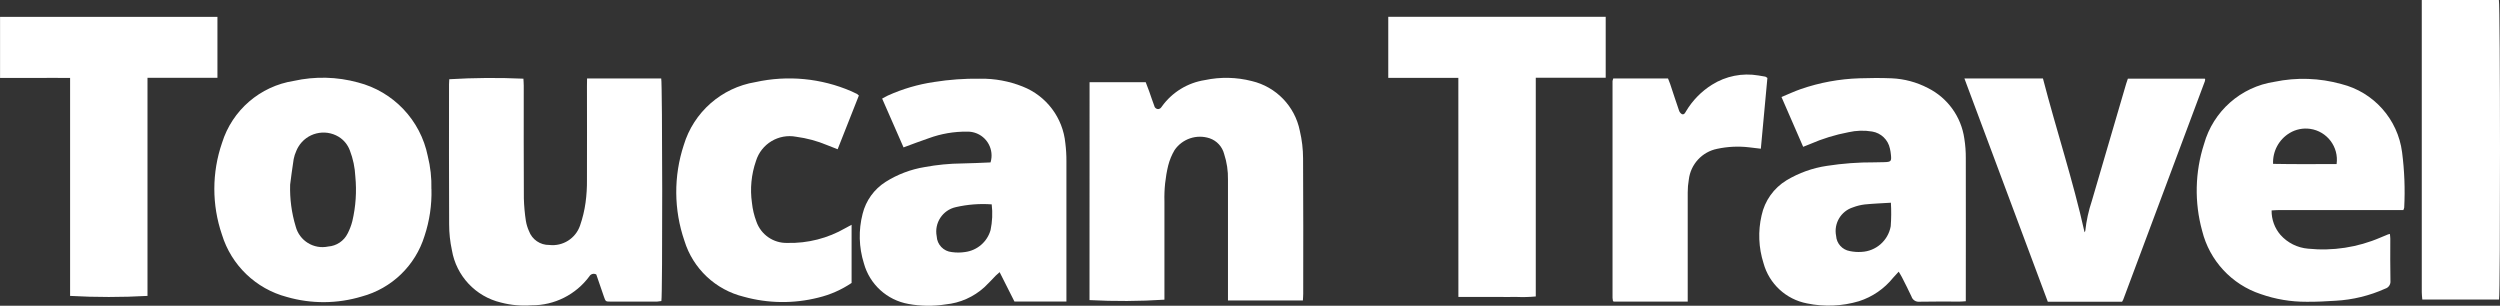
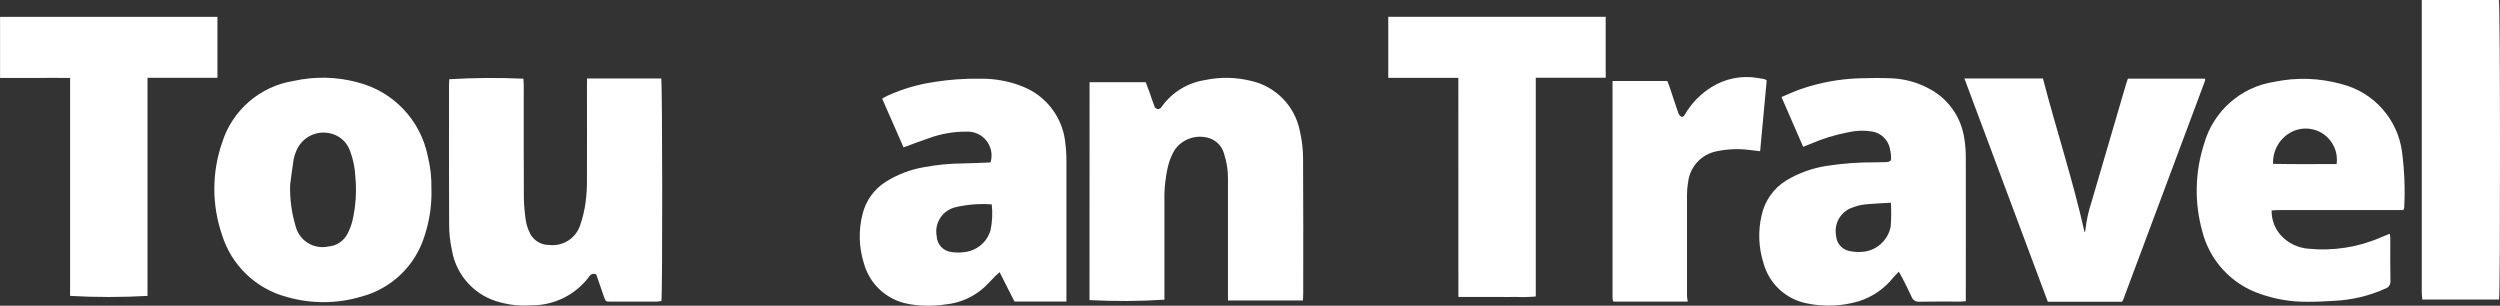
<svg xmlns="http://www.w3.org/2000/svg" version="1.0" id="Group_2132" x="0px" y="0px" viewBox="0 0 180.178 22.033" style="enable-background:new 0 0 180.178 22.033;" xml:space="preserve">
  <rect x="0" y="0" width="180.178" height="22.033" fill="#333333" stroke="none" />
  <style type="text/css">
	.st0{fill:#FFFFFF;}
</style>
  <path id="Path_13221" class="st0" d="M42.31,5.656h5.345c0.087,0.346,0.1,15.6,0.011,16.041c-0.102,0.02-0.205,0.033-0.309,0.039  c-1.121,0-2.243,0-3.365,0c-0.342,0-0.345-0.006-0.466-0.353c-0.188-0.54-0.371-1.081-0.55-1.6  c-0.174-0.101-0.398-0.042-0.499,0.132c0,0.001-0.001,0.001-0.001,0.002c-0.975,1.32-2.522,2.096-4.163,2.087  c-0.743,0.056-1.49-0.011-2.21-0.2c-1.827-0.434-3.218-1.918-3.533-3.769c-0.133-0.615-0.2-1.243-0.2-1.873  c-0.018-3.362-0.009-6.724-0.008-10.086c0-0.124,0.011-0.249,0.017-0.366c1.779-0.106,3.563-0.119,5.344-0.039  c0.008,0.166,0.024,0.341,0.024,0.517c0,2.7-0.007,5.407,0.008,8.111c0.015,0.545,0.064,1.089,0.147,1.628  c0.042,0.248,0.116,0.49,0.219,0.72c0.223,0.615,0.812,1.02,1.466,1.008c0.974,0.113,1.895-0.467,2.216-1.393  c0.188-0.541,0.322-1.099,0.4-1.666c0.073-0.541,0.106-1.087,0.1-1.633c0.01-2.255,0-4.511,0-6.766L42.31,5.656z" />
  <path id="Path_13222" class="st0" d="M78.526,5.924h4.047c0.081,0.212,0.167,0.431,0.247,0.652c0.127,0.356,0.241,0.717,0.377,1.069  c0.032,0.147,0.177,0.241,0.324,0.21c0.067-0.014,0.126-0.054,0.166-0.11c0.018-0.021,0.035-0.044,0.049-0.068  c0.737-1.027,1.856-1.714,3.106-1.906c1.115-0.236,2.271-0.212,3.375,0.071c1.755,0.415,3.108,1.815,3.462,3.584  c0.155,0.654,0.234,1.323,0.235,1.995c0.023,3.25,0.011,6.5,0.01,9.75c0,0.152-0.014,0.3-0.023,0.484h-5.4v-0.5  c0-2.733,0-5.467,0-8.2c0.013-0.632-0.08-1.261-0.277-1.861c-0.137-0.527-0.528-0.95-1.043-1.127  C86.245,9.656,85.217,10,84.656,10.81c-0.206,0.348-0.362,0.725-0.462,1.117c-0.204,0.845-0.296,1.713-0.272,2.582  c0,2.2,0,4.4,0,6.6v0.489c-1.798,0.116-3.601,0.126-5.4,0.03L78.526,5.924z" />
  <path id="Path_13223" class="st0" d="M141.676,21.71c-0.192,0.012-0.316,0.026-0.44,0.026c-0.968,0-1.935-0.013-2.9,0.009  c-0.255,0.027-0.494-0.128-0.572-0.372c-0.217-0.47-0.455-0.931-0.688-1.393c-0.06-0.12-0.135-0.232-0.235-0.4  c-0.162,0.176-0.283,0.305-0.4,0.437c-0.636,0.792-1.491,1.38-2.459,1.69c-1.214,0.363-2.499,0.418-3.74,0.161  c-1.516-0.286-2.736-1.412-3.143-2.9c-0.355-1.114-0.404-2.304-0.139-3.443c0.226-1.056,0.877-1.972,1.8-2.532  c0.891-0.534,1.879-0.887,2.907-1.039c1.136-0.175,2.284-0.26,3.433-0.253c0.238,0,0.477-0.006,0.715-0.014  c0.469-0.016,0.513-0.063,0.468-0.515c-0.013-0.154-0.037-0.306-0.072-0.456c-0.129-0.638-0.639-1.13-1.281-1.236  c-0.568-0.095-1.149-0.078-1.711,0.051c-0.95,0.179-1.876,0.465-2.762,0.851c-0.153,0.064-0.308,0.125-0.5,0.2l-1.563-3.59  c0.483-0.2,0.926-0.408,1.384-0.568c1.365-0.473,2.794-0.736,4.238-0.78c0.77-0.027,1.542-0.03,2.311,0  c0.913,0.038,1.807,0.277,2.617,0.7c1.421,0.708,2.403,2.069,2.627,3.641c0.075,0.47,0.111,0.945,0.107,1.421  c0.009,3.264,0,6.529,0,9.793v0.5 M136.279,14.61c-0.655,0.041-1.269,0.063-1.878,0.124c-0.292,0.034-0.579,0.105-0.853,0.21  c-0.87,0.273-1.395,1.158-1.218,2.053c0.034,0.553,0.446,1.009,0.992,1.1c0.274,0.057,0.554,0.077,0.833,0.058  c1.048-0.048,1.923-0.813,2.111-1.845C136.309,15.744,136.313,15.176,136.279,14.61" />
  <path id="Path_13224" class="st0" d="M71.389,11.708c0.276-0.909-0.236-1.87-1.145-2.146c-0.174-0.053-0.356-0.078-0.538-0.074  c-0.941-0.012-1.876,0.148-2.759,0.471c-0.6,0.2-1.182,0.429-1.828,0.665l-1.542-3.518c0.147-0.079,0.274-0.155,0.408-0.218  c1.06-0.479,2.182-0.809,3.333-0.978c1.094-0.175,2.201-0.254,3.308-0.238c1.053-0.018,2.1,0.174,3.078,0.565  c1.714,0.674,2.904,2.254,3.077,4.088c0.054,0.431,0.08,0.865,0.077,1.3c0.006,3.194,0.006,6.388,0,9.583v0.524h-3.746l-1.068-2.118  c-0.12,0.107-0.2,0.172-0.276,0.247c-0.275,0.279-0.536,0.574-0.823,0.84c-0.774,0.702-1.753,1.137-2.793,1.238  c-0.888,0.141-1.793,0.13-2.677-0.033c-1.548-0.273-2.8-1.415-3.215-2.931c-0.363-1.157-0.394-2.393-0.09-3.567  c0.236-0.951,0.83-1.775,1.658-2.3c0.855-0.54,1.81-0.902,2.808-1.066c0.895-0.166,1.803-0.254,2.714-0.262  c0.672-0.009,1.344-0.048,2.036-0.074 M71.474,14.729c-0.868-0.063-1.741,0.005-2.589,0.2c-0.952,0.212-1.562,1.143-1.376,2.1  c0.028,0.6,0.494,1.087,1.092,1.14c0.318,0.046,0.641,0.044,0.959-0.006c0.872-0.114,1.593-0.737,1.832-1.583  c0.127-0.608,0.155-1.232,0.082-1.849" />
  <path id="Path_13225" class="st0" d="M31.096,13.633c0.03,1.145-0.139,2.287-0.5,3.374c-0.659,2.136-2.369,3.784-4.528,4.363  c-1.757,0.53-3.629,0.541-5.392,0.033c-2.235-0.588-4.006-2.29-4.682-4.5c-0.732-2.142-0.728-4.467,0.009-6.607  c0.733-2.354,2.74-4.086,5.176-4.467c1.527-0.339,3.113-0.3,4.621,0.113c2.553,0.657,4.506,2.716,5.029,5.3  c0.195,0.781,0.284,1.585,0.263,2.39 M20.911,13.304c-0.032,1.022,0.104,2.042,0.4,3.02c0.271,1.029,1.301,1.664,2.342,1.443  c0.599-0.043,1.132-0.399,1.4-0.936c0.148-0.286,0.263-0.588,0.342-0.9c0.246-1.051,0.318-2.135,0.214-3.209  c-0.03-0.644-0.163-1.279-0.395-1.88c-0.152-0.411-0.437-0.759-0.811-0.987c-1.003-0.6-2.302-0.274-2.902,0.729  c-0.056,0.093-0.104,0.19-0.145,0.29c-0.088,0.192-0.152,0.393-0.192,0.6C21.055,12.174,20.964,12.884,20.911,13.304" />
  <path id="Path_13226" class="st0" d="M172.244,16.861c0.012,0.139,0.028,0.247,0.028,0.354c0,1.009-0.013,2.018,0.01,3.026  c0.026,0.255-0.133,0.492-0.378,0.564c-1.127,0.507-2.337,0.802-3.571,0.87c-0.7,0.043-1.4,0.084-2.1,0.075  c-1.124,0.005-2.24-0.183-3.3-0.555c-2.096-0.693-3.69-2.414-4.221-4.557c-0.566-2.054-0.519-4.229,0.135-6.257  c0.661-2.364,2.648-4.119,5.075-4.485c1.599-0.333,3.254-0.277,4.827,0.163c2.331,0.583,4.066,2.535,4.372,4.918  c0.17,1.32,0.222,2.653,0.153,3.983c-0.013,0.062-0.034,0.121-0.061,0.178H172.7c-2.805,0-5.609,0-8.414,0  c-0.178,0-0.356,0.016-0.569,0.027c-0.01,0.648,0.218,1.276,0.642,1.766c0.51,0.572,1.22,0.926,1.984,0.991  c1.779,0.182,3.574-0.093,5.216-0.8c0.181-0.074,0.362-0.151,0.543-0.226c0.025-0.011,0.054-0.015,0.141-0.037 M168.402,11.822  c0.171-1.229-0.686-2.364-1.915-2.536c-0.51-0.071-1.029,0.035-1.47,0.301c-0.775,0.466-1.233,1.319-1.193,2.223  c1.559,0.031,3.074,0.016,4.578,0.013" />
  <path id="Path_13227" class="st0" d="M10.629,21.326c-1.858,0.104-3.719,0.104-5.577,0V5.617c-0.877-0.01-1.713,0-2.548,0  s-1.648,0-2.5,0v-4.4h15.667v4.39H10.63c0,2.667,0,5.28,0,7.894s0,5.23,0,7.831" />
  <path id="Path_13228" class="st0" d="M105.105,5.612h-5.051v-4.4h15.671v4.39h-5.04c0,2.667,0,5.28,0,7.894s0,5.209,0,7.87  c-0.461,0.044-0.924,0.055-1.386,0.035c-0.463,0.008-0.925,0-1.388,0h-1.388h-1.415L105.105,5.612z" />
  <path id="Path_13229" class="st0" d="M141.577,5.657h5.661c0.96,3.7,2.166,7.34,3,11.086c0.023-0.03,0.04-0.064,0.05-0.1  c0.08-0.738,0.24-1.465,0.475-2.169c0.827-2.806,1.649-5.613,2.467-8.422c0.035-0.12,0.079-0.238,0.128-0.384h5.543  c0.008,0.007,0.014,0.014,0.019,0.023c0.007,0.013,0.01,0.027,0.009,0.041c-0.003,0.042-0.01,0.083-0.022,0.123  c-1.959,5.245-3.92,10.49-5.882,15.735c-0.024,0.053-0.052,0.105-0.083,0.154h-5.355L141.579,5.66" />
-   <path id="Path_13230" class="st0" d="M61.375,16.201v4.192c-0.733,0.495-1.55,0.853-2.41,1.059  c-1.762,0.443-3.609,0.421-5.359-0.066c-2.037-0.497-3.662-2.028-4.279-4.032c-0.769-2.233-0.785-4.657-0.047-6.9  C49.996,8.08,52,6.32,54.447,5.917c2.317-0.511,4.735-0.279,6.913,0.661c0.142,0.06,0.28,0.127,0.418,0.2  c0.044,0.031,0.085,0.067,0.122,0.107l-1.53,3.872l-0.764-0.3c-0.711-0.297-1.457-0.499-2.221-0.6  c-1.27-0.242-2.519,0.509-2.9,1.744c-0.337,0.97-0.437,2.007-0.29,3.024c0.048,0.459,0.155,0.909,0.318,1.341  c0.328,0.947,1.233,1.572,2.235,1.542c1.464,0.036,2.911-0.333,4.179-1.066c0.132-0.073,0.266-0.144,0.454-0.246" />
  <path id="Path_13231" class="st0" d="M174.537,0h5.561c0.1,0.359,0.109,21.17,0.011,21.587h-5.531  c-0.014-0.179-0.038-0.354-0.038-0.529c0-3.25,0-6.5,0-9.75V0H174.537z" />
-   <path id="Path_13232" class="st0" d="M121.636,21.736h-5.338c-0.011-0.009-0.021-0.018-0.031-0.028  c-0.009-0.01-0.022-0.022-0.024-0.034c-0.014-0.068-0.022-0.137-0.026-0.207c0-5.21,0-10.42,0-15.631  c0.011-0.062,0.028-0.122,0.051-0.18c1.3,0,2.606,0,3.948,0c0.051,0.13,0.107,0.255,0.151,0.385c0.213,0.637,0.417,1.276,0.638,1.91  c0.033,0.115,0.108,0.213,0.211,0.275c0.165,0.063,0.236-0.1,0.307-0.22c0.462-0.772,1.101-1.423,1.863-1.9  c0.994-0.626,2.185-0.864,3.343-0.668c0.166,0.022,0.331,0.052,0.5,0.085c0.037,0.007,0.069,0.042,0.15,0.095  c-0.155,1.674-0.311,3.369-0.472,5.1c-0.3-0.034-0.568-0.071-0.84-0.1c-0.767-0.091-1.544-0.055-2.3,0.106  c-1.096,0.216-1.926,1.118-2.052,2.228c-0.053,0.303-0.079,0.61-0.078,0.918c-0.007,2.437-0.007,4.874,0,7.311L121.636,21.736z" />
+   <path id="Path_13232" class="st0" d="M121.636,21.736h-5.338c-0.011-0.009-0.021-0.018-0.031-0.028  c-0.009-0.01-0.022-0.022-0.024-0.034c-0.014-0.068-0.022-0.137-0.026-0.207c0-5.21,0-10.42,0-15.631  c1.3,0,2.606,0,3.948,0c0.051,0.13,0.107,0.255,0.151,0.385c0.213,0.637,0.417,1.276,0.638,1.91  c0.033,0.115,0.108,0.213,0.211,0.275c0.165,0.063,0.236-0.1,0.307-0.22c0.462-0.772,1.101-1.423,1.863-1.9  c0.994-0.626,2.185-0.864,3.343-0.668c0.166,0.022,0.331,0.052,0.5,0.085c0.037,0.007,0.069,0.042,0.15,0.095  c-0.155,1.674-0.311,3.369-0.472,5.1c-0.3-0.034-0.568-0.071-0.84-0.1c-0.767-0.091-1.544-0.055-2.3,0.106  c-1.096,0.216-1.926,1.118-2.052,2.228c-0.053,0.303-0.079,0.61-0.078,0.918c-0.007,2.437-0.007,4.874,0,7.311L121.636,21.736z" />
</svg>